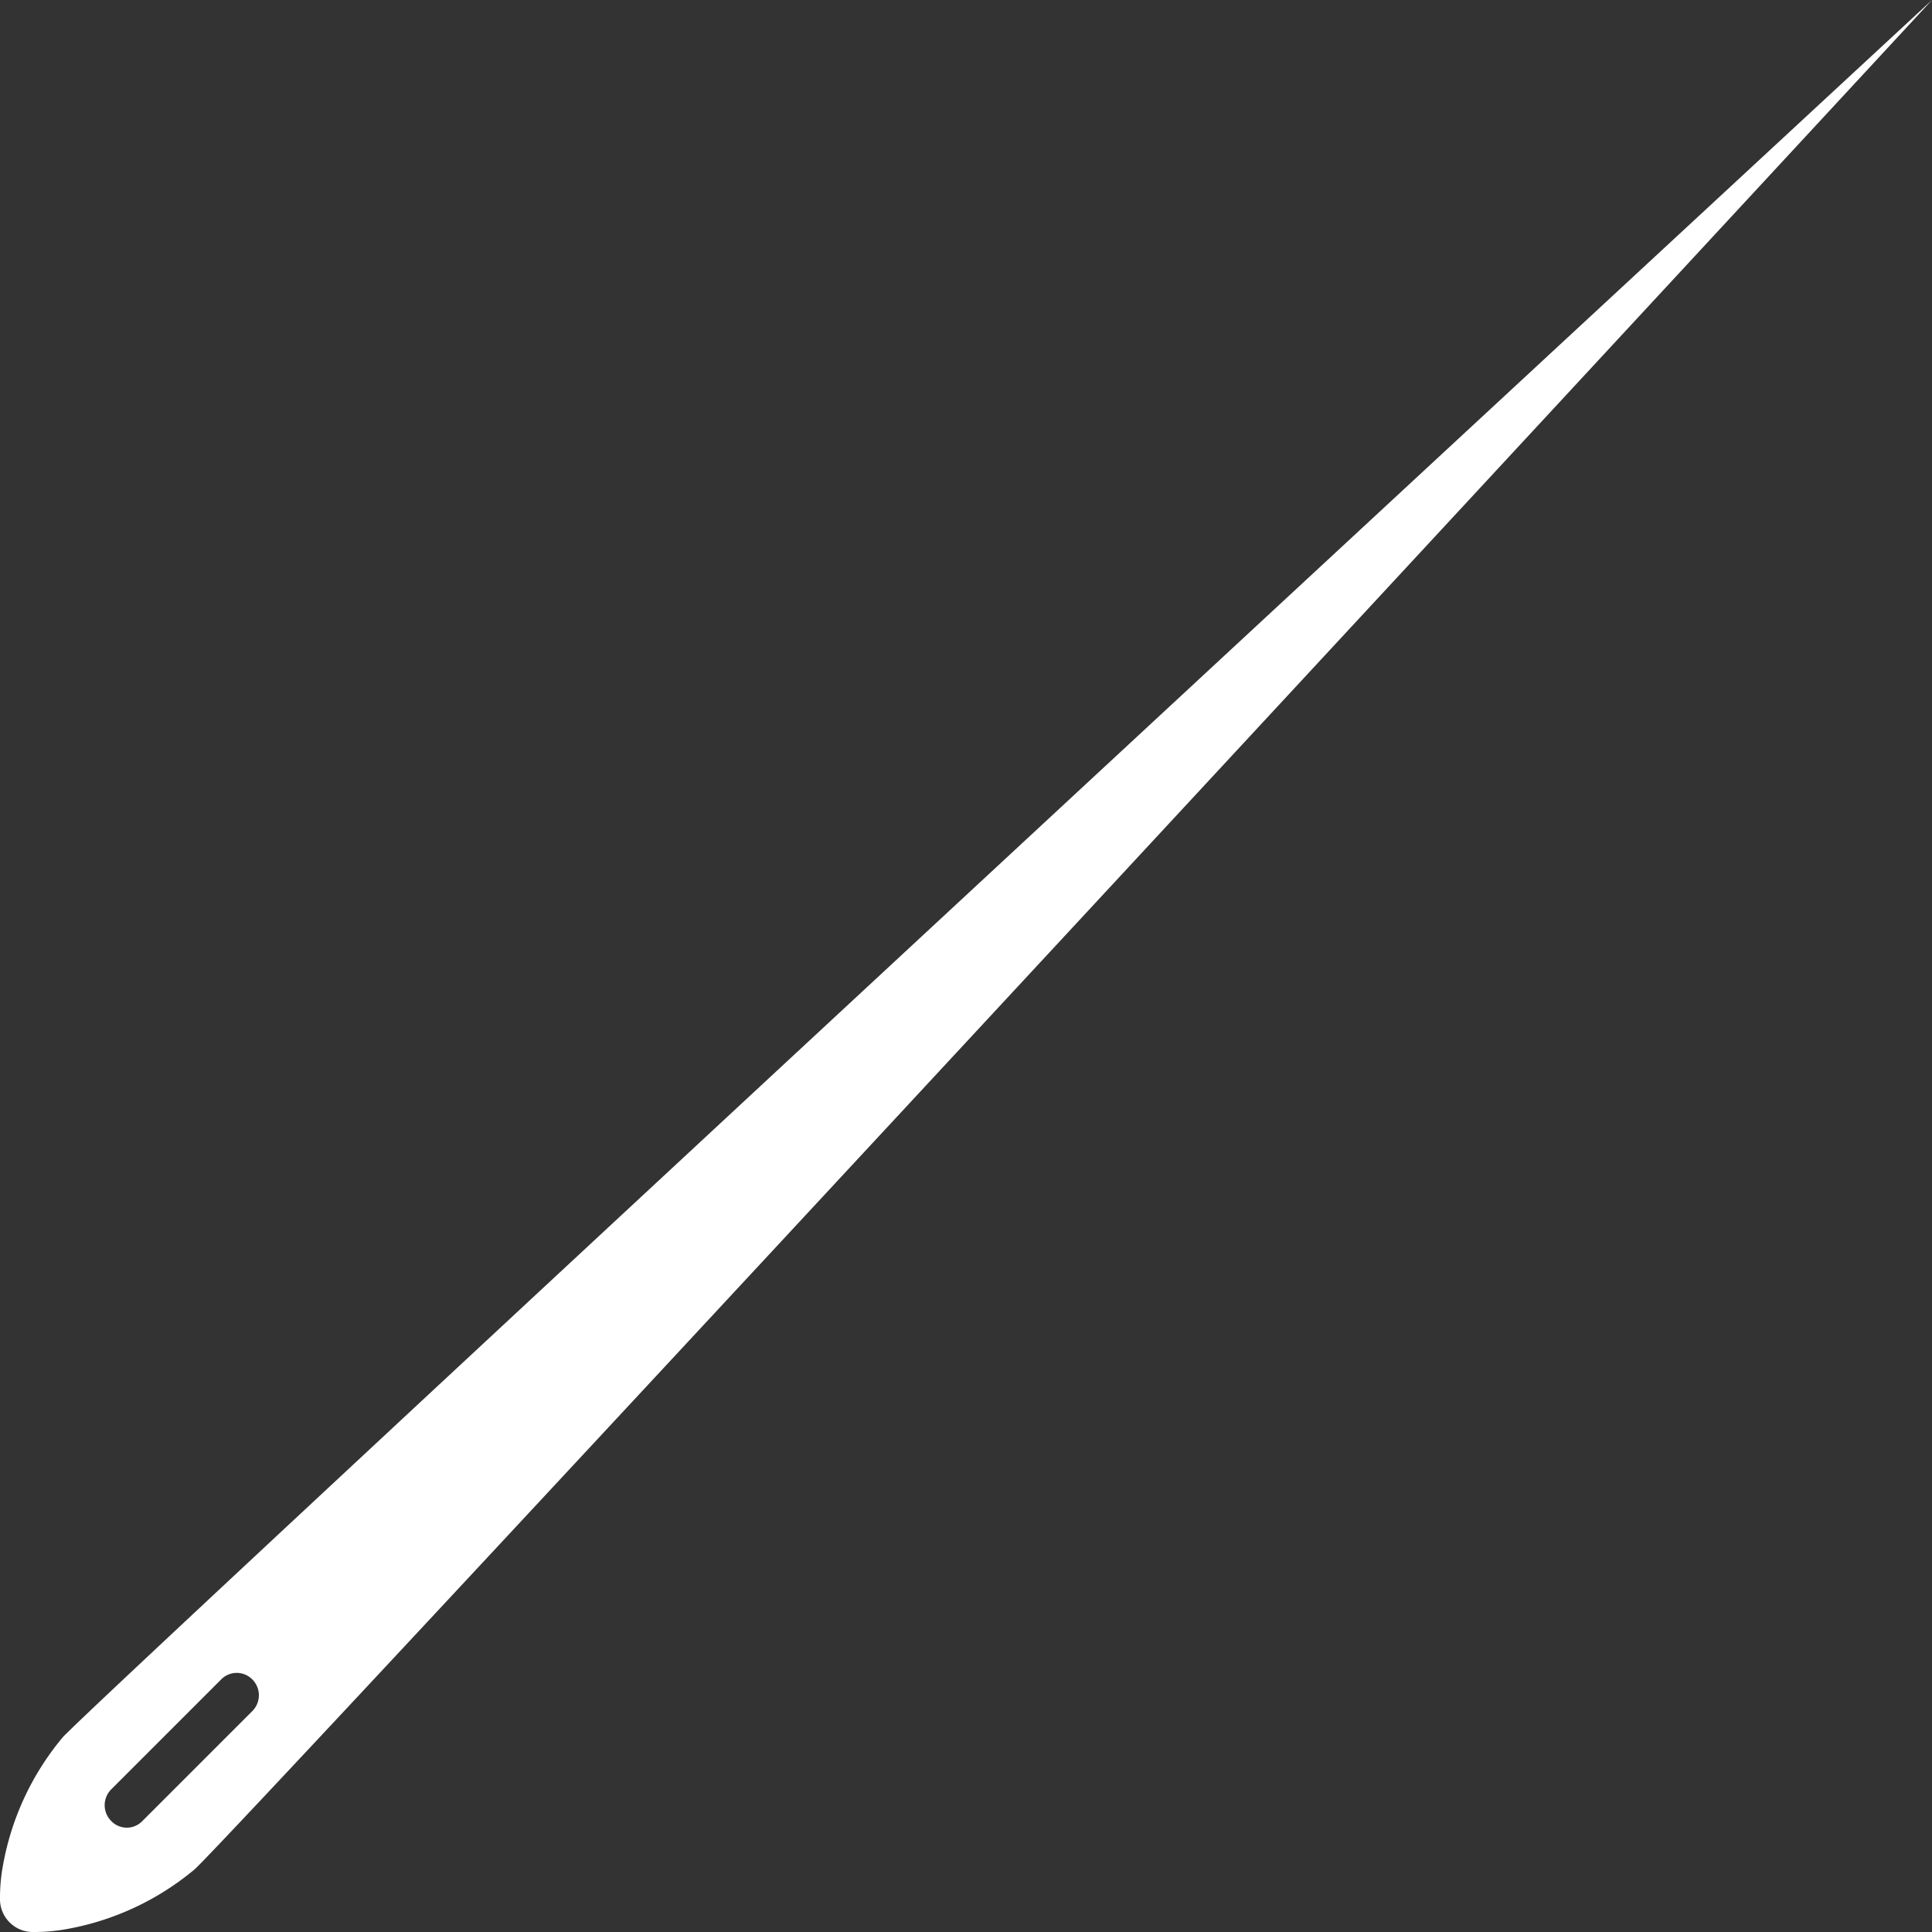
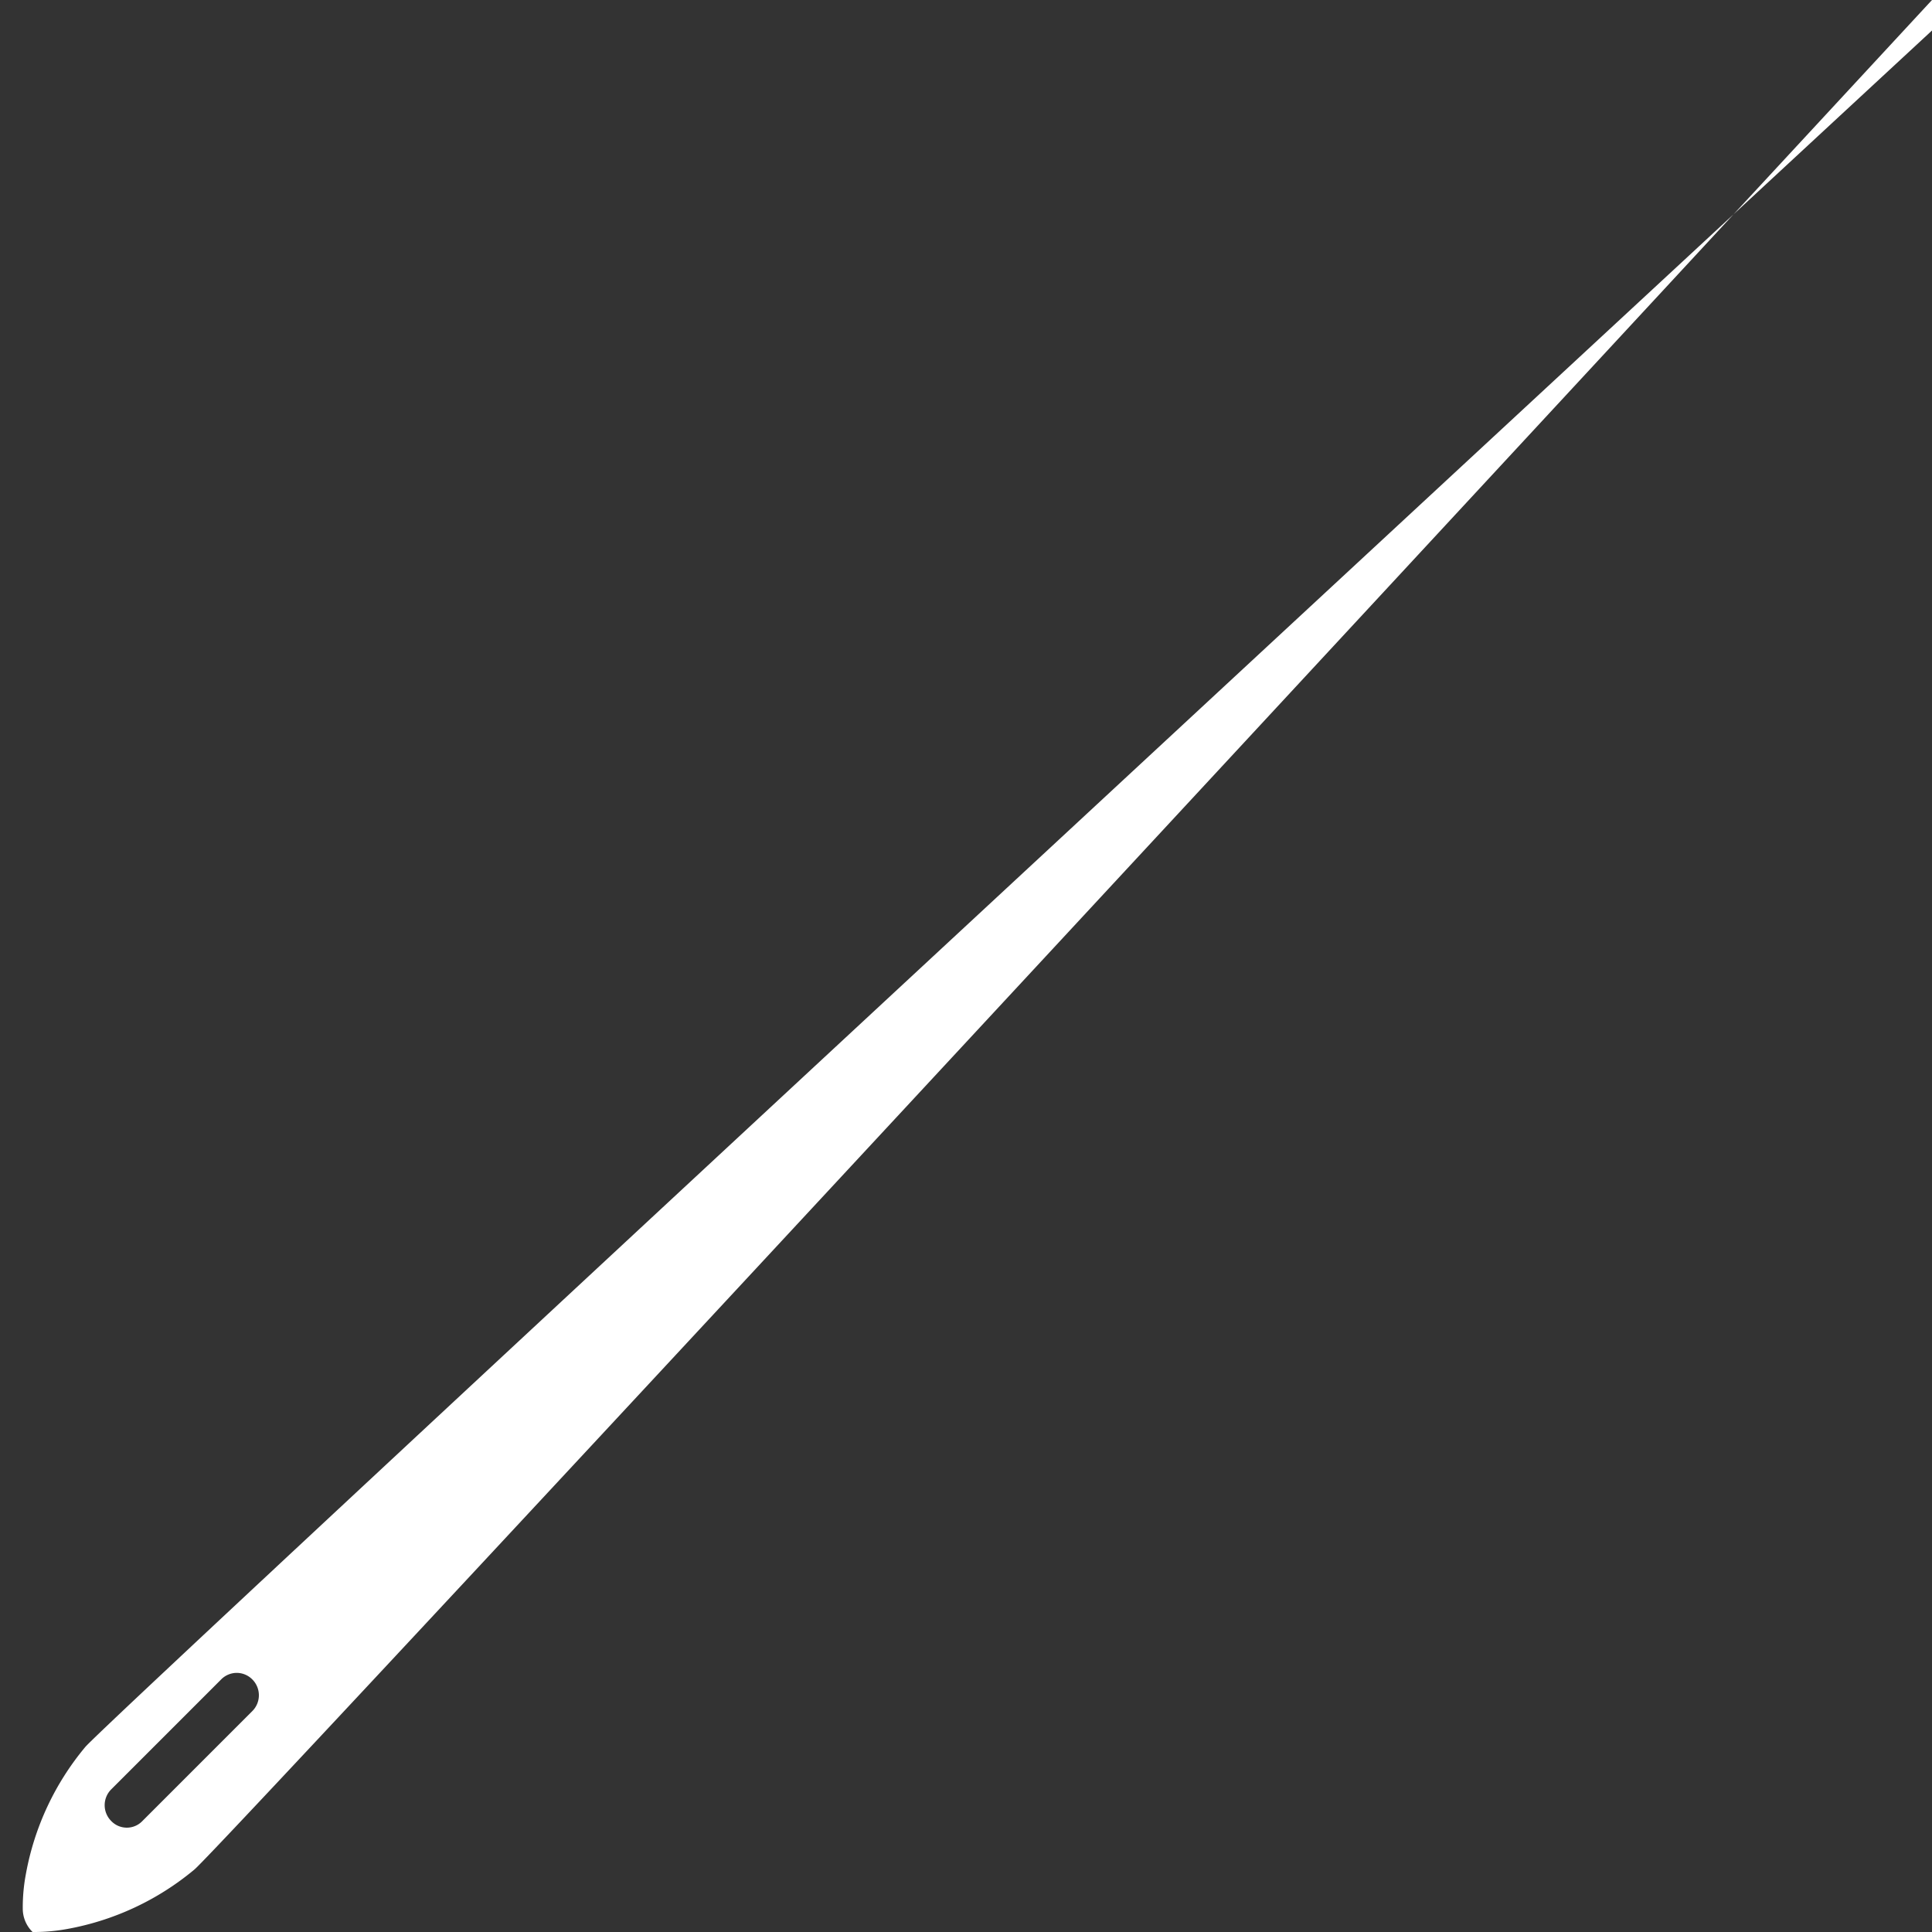
<svg xmlns="http://www.w3.org/2000/svg" id="Capa_2" data-name="Capa 2" viewBox="0 0 49.21 49.21">
  <rect x="0" y="0" width="49.21" height="49.21" fill="#333333" stroke="none" />
  <defs>
    <style>.cls-1{fill:#fff;}</style>
  </defs>
-   <path class="cls-1" d="m432.68 441.67a.56.56 0 0 0-.4.17l-2.8 2.8a.57.57 0 0 0 0 .8a.55.55 0 0 0 .8 0l2.8-2.8a.57.57 0 0 0 0-.8a.56.56 0 0 0-.4-.17m43.18-42.61s-43.58 47.08-44.26 47.62a7 7 0 0 1-3.22 1.51a4.69 4.69 0 0 1-.9.08a.83.83 0 0 1-.58-.24a.83.83 0 0 1-.25-.59a4.55 4.55 0 0 1 .08-.89a7 7 0 0 1 1.51-3.23c.54-.67 47.62-44.26 47.62-44.26" transform="translate(-426.65 -399.06)" />
+   <path class="cls-1" d="m432.68 441.67a.56.56 0 0 0-.4.17l-2.8 2.8a.57.57 0 0 0 0 .8a.55.55 0 0 0 .8 0l2.8-2.8a.57.57 0 0 0 0-.8a.56.56 0 0 0-.4-.17m43.18-42.61s-43.58 47.08-44.26 47.62a7 7 0 0 1-3.22 1.51a4.69 4.69 0 0 1-.9.08a.83.83 0 0 1-.25-.59a4.55 4.55 0 0 1 .08-.89a7 7 0 0 1 1.51-3.23c.54-.67 47.62-44.26 47.62-44.26" transform="translate(-426.65 -399.06)" />
</svg>